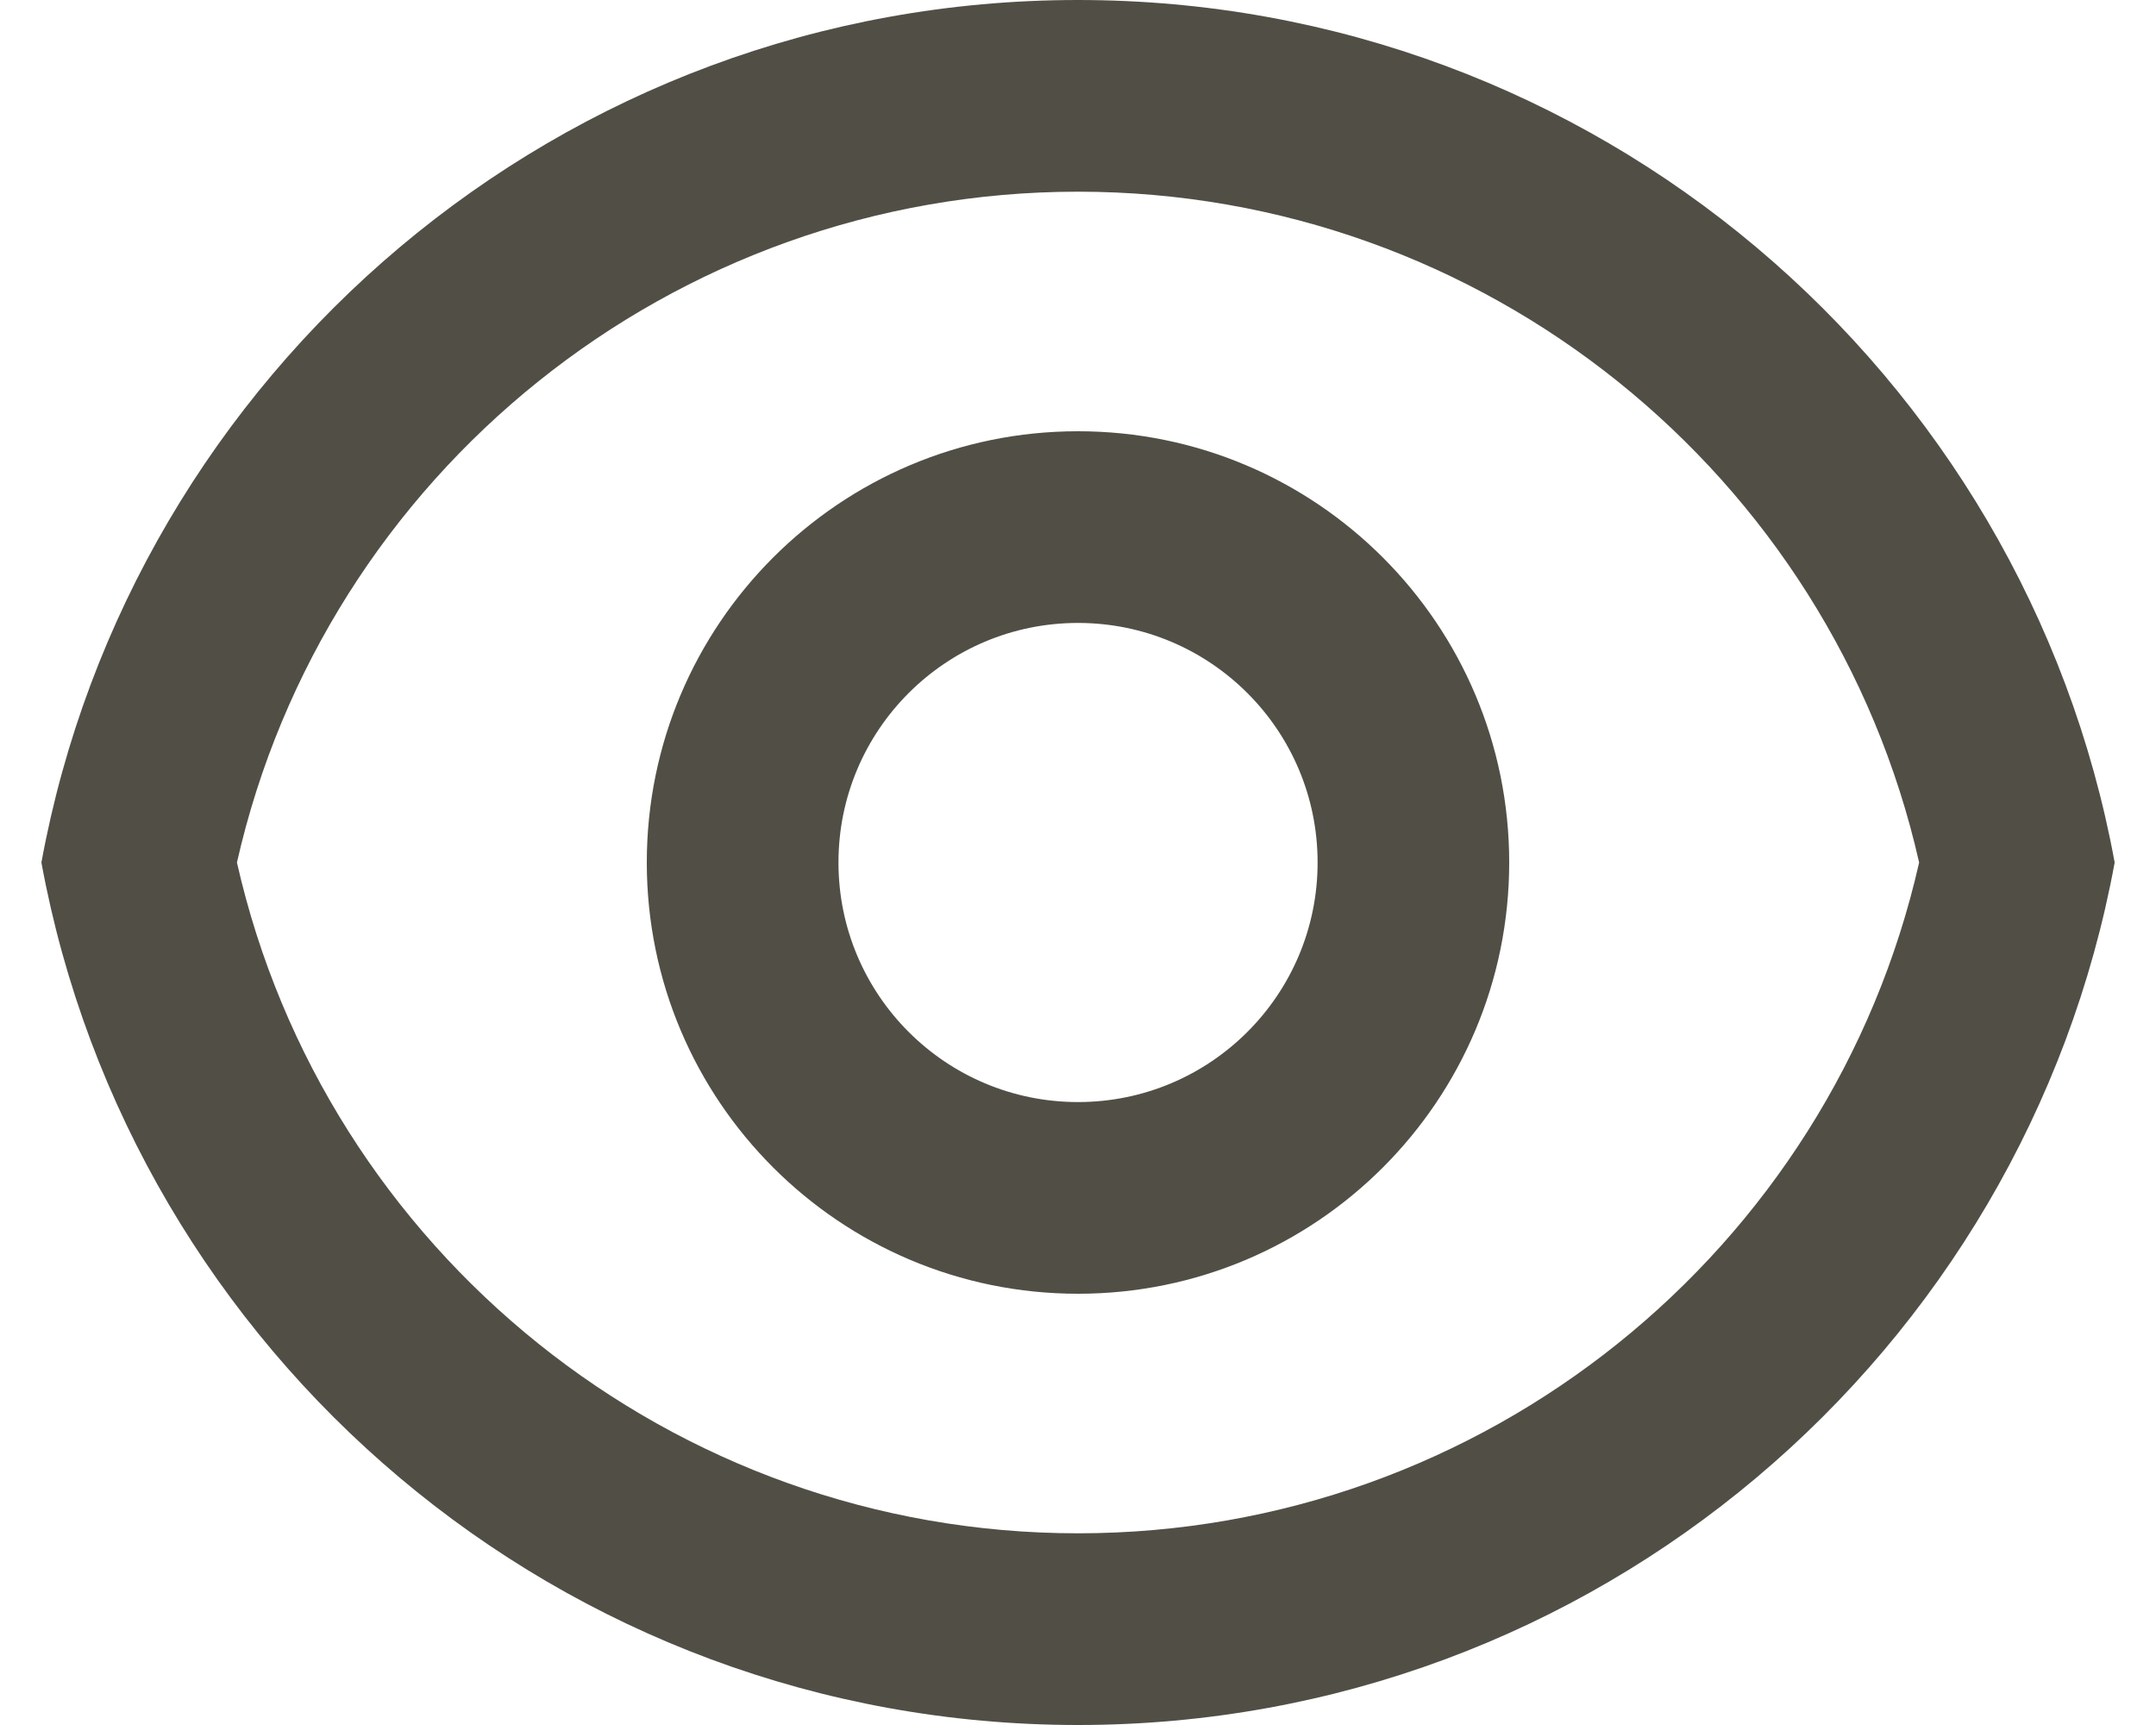
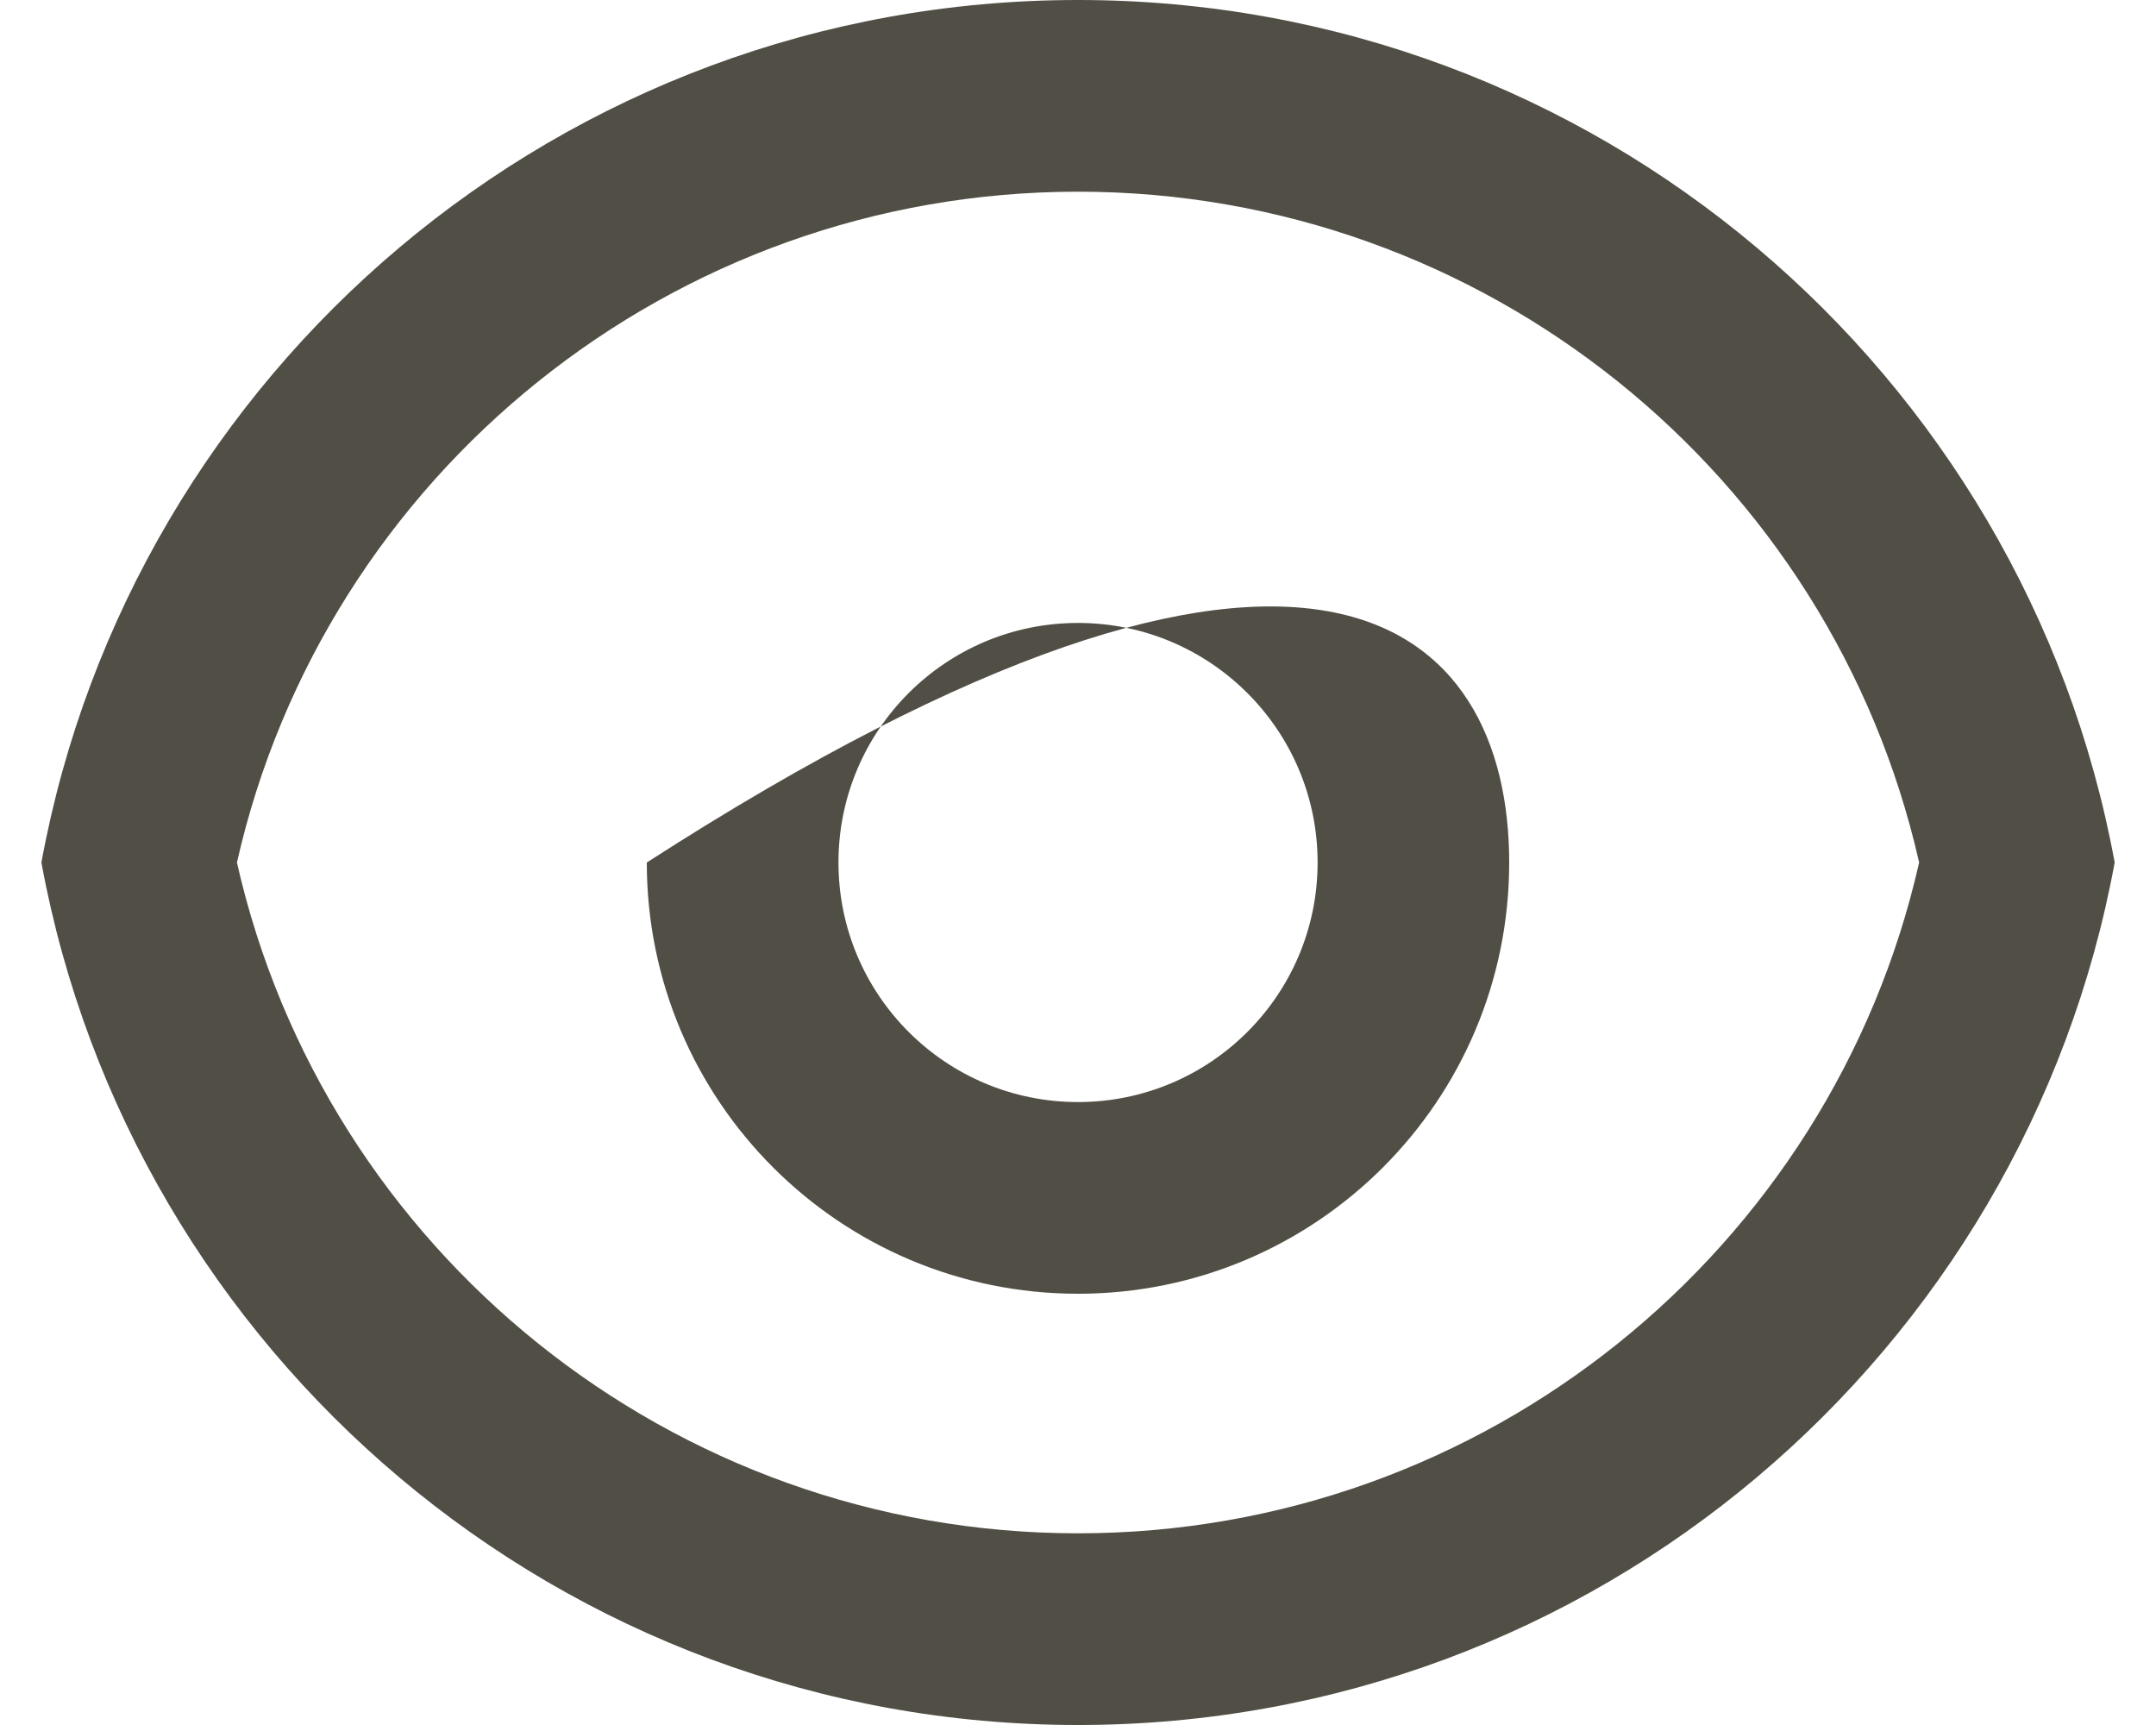
<svg xmlns="http://www.w3.org/2000/svg" width="30" height="24" viewBox="0 0 30 24" fill="none">
-   <path d="M15 0C22.19 0 28.171 5.173 29.425 12C28.171 18.827 22.19 24 15 24C7.811 24 1.83 18.827 0.576 12C1.83 5.173 7.811 0 15 0ZM15 21.333C20.648 21.333 25.48 17.403 26.704 12C25.48 6.597 20.648 2.667 15 2.667C9.353 2.667 4.52 6.597 3.297 12C4.52 17.403 9.353 21.333 15 21.333ZM15 18C11.687 18 9 15.314 9 12C9 8.686 11.687 6 15 6C18.314 6 21 8.686 21 12C21 15.314 18.314 18 15 18ZM15 15.333C16.841 15.333 18.334 13.841 18.334 12C18.334 10.159 16.841 8.667 15 8.667C13.159 8.667 11.667 10.159 11.667 12C11.667 13.841 13.159 15.333 15 15.333Z" fill="#514F45" />
+   <path d="M15 0C22.19 0 28.171 5.173 29.425 12C28.171 18.827 22.19 24 15 24C7.811 24 1.83 18.827 0.576 12C1.83 5.173 7.811 0 15 0ZM15 21.333C20.648 21.333 25.48 17.403 26.704 12C25.48 6.597 20.648 2.667 15 2.667C9.353 2.667 4.52 6.597 3.297 12C4.52 17.403 9.353 21.333 15 21.333ZM15 18C11.687 18 9 15.314 9 12C18.314 6 21 8.686 21 12C21 15.314 18.314 18 15 18ZM15 15.333C16.841 15.333 18.334 13.841 18.334 12C18.334 10.159 16.841 8.667 15 8.667C13.159 8.667 11.667 10.159 11.667 12C11.667 13.841 13.159 15.333 15 15.333Z" fill="#514F45" />
</svg>